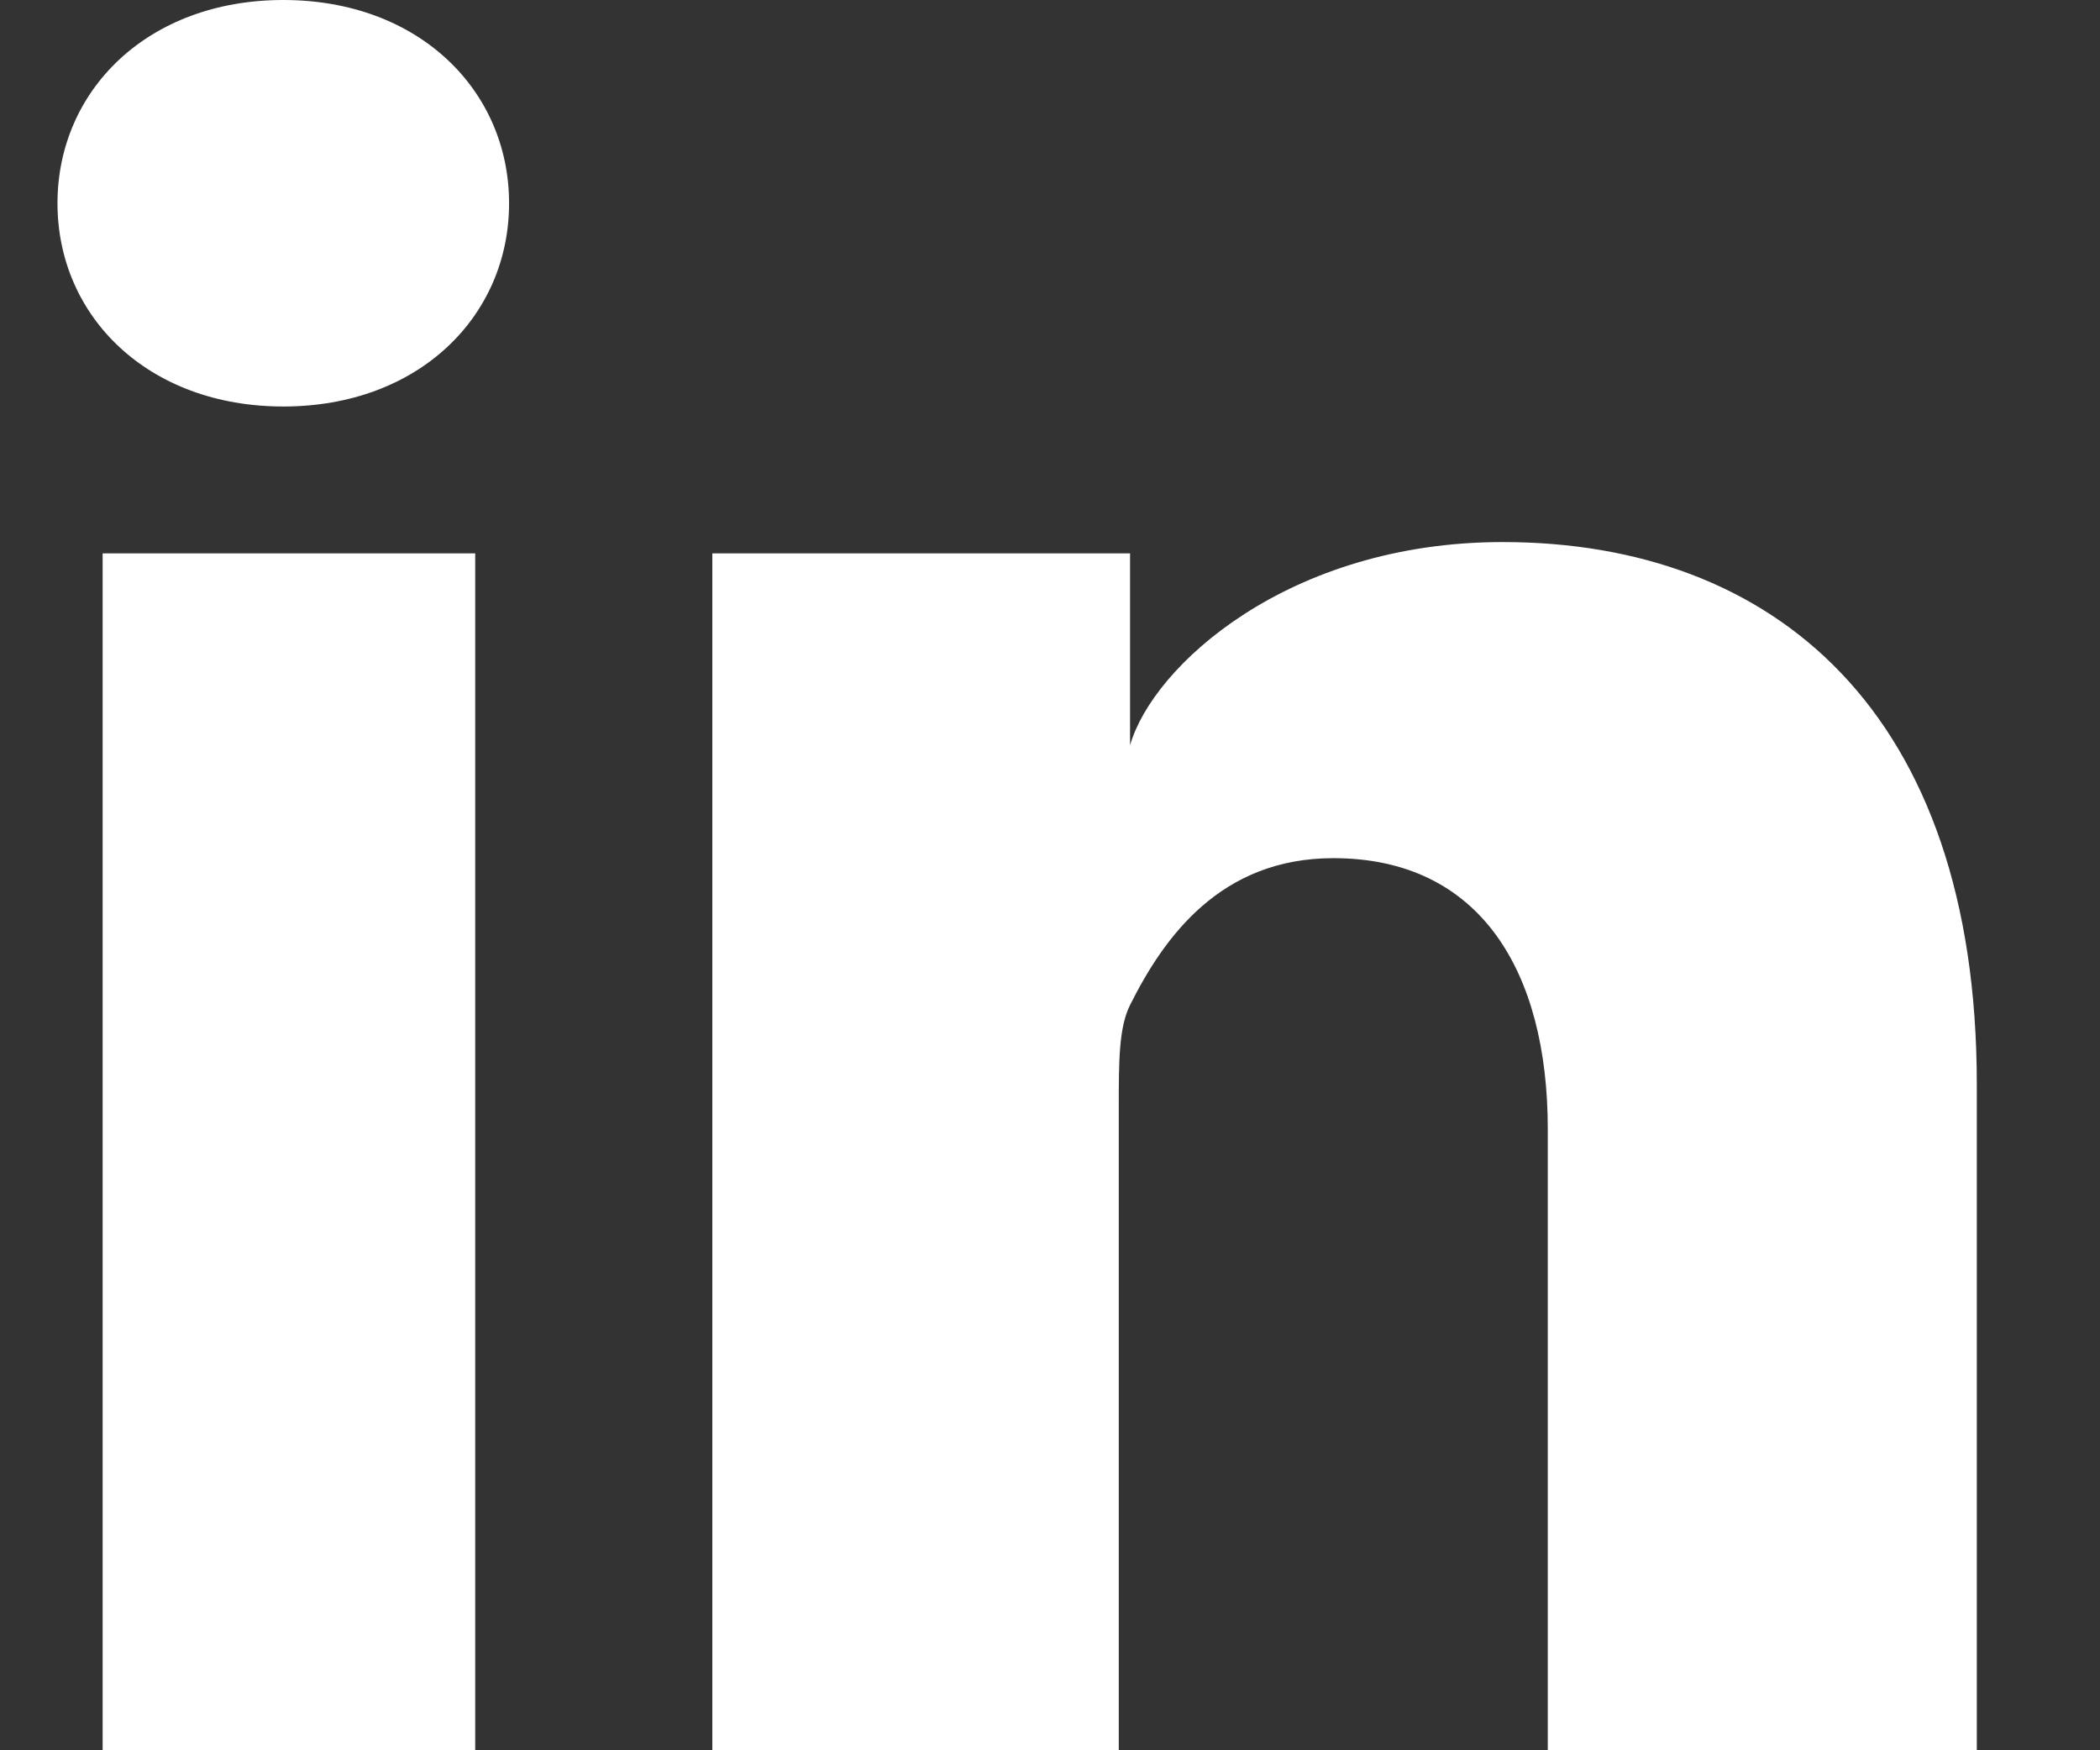
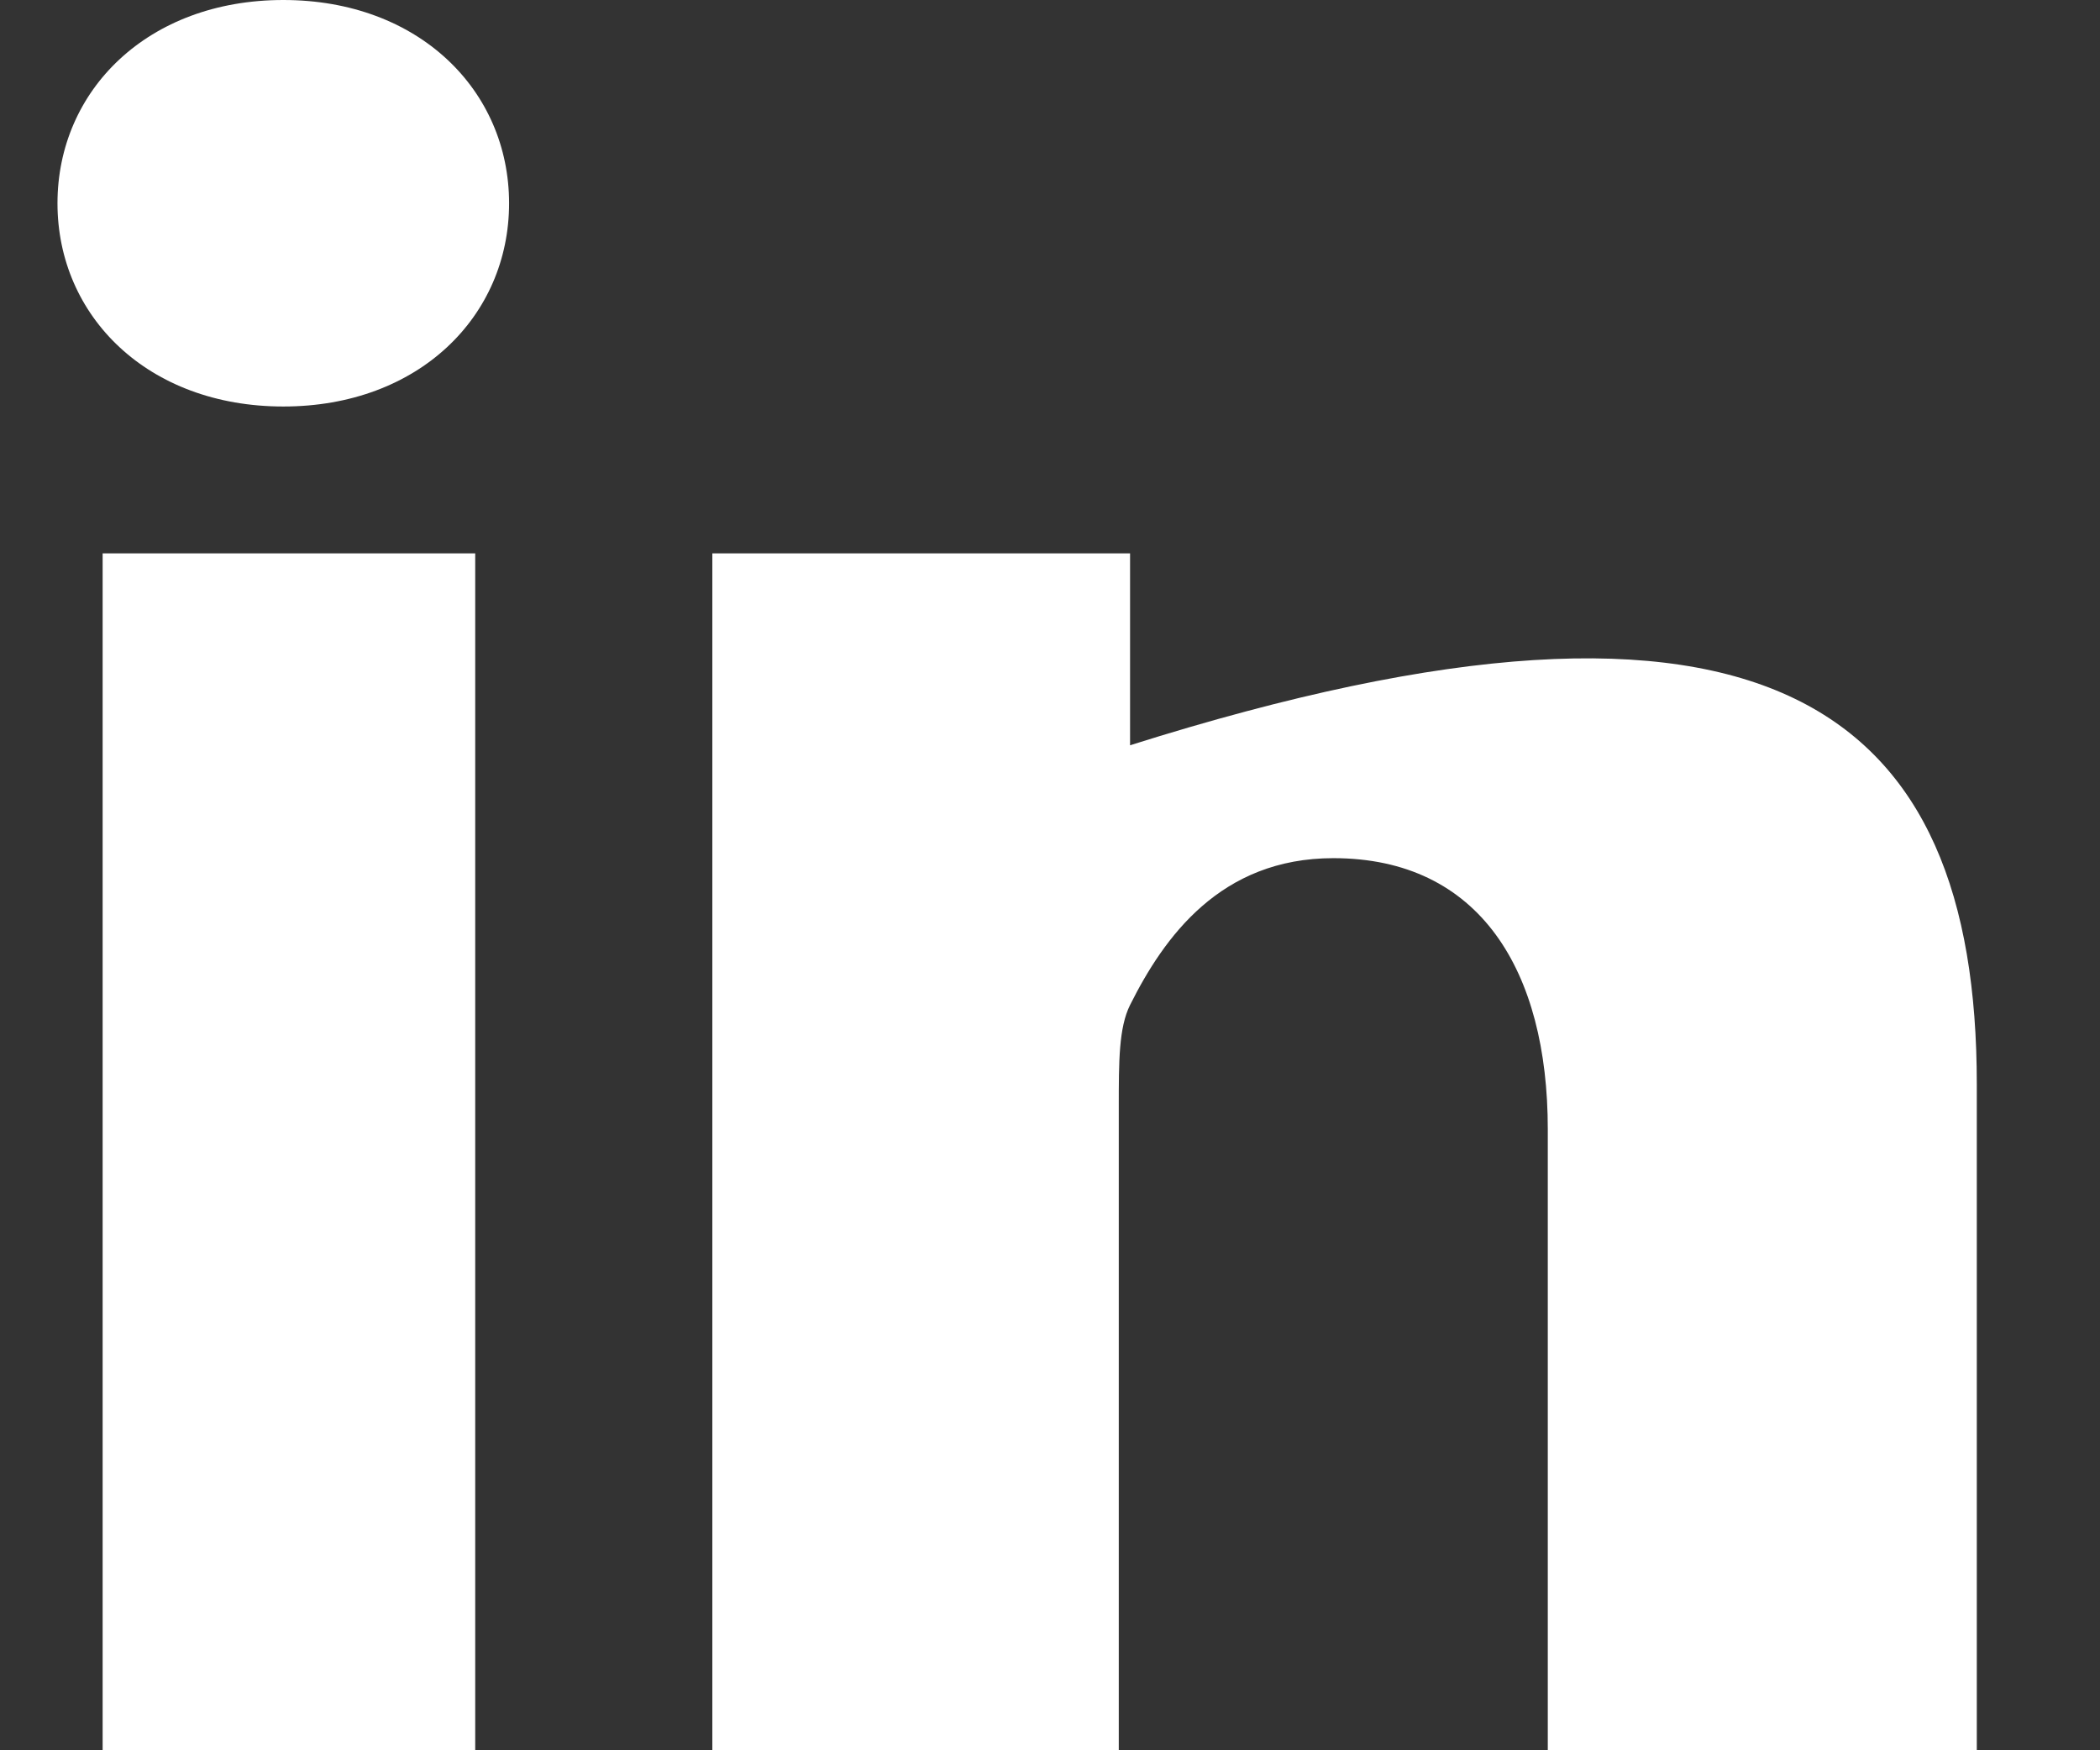
<svg xmlns="http://www.w3.org/2000/svg" width="24px" height="20px" viewBox="0 0 24 20" version="1.1">
  <rect x="0" y="0" width="24" height="20" fill="#333333" stroke="none" />
  <title>Linkedin</title>
  <g id="Homepage" stroke="none" stroke-width="1" fill="none" fill-rule="evenodd">
    <g id="Desktop-HOMEPAGE-1.5-B2_dm-Development" transform="translate(-1067, -3137)" fill="#FFFFFF">
      <g id="1.-Desktop/8.-Footer/1.-Footer-ALL/1.-With-Sitemap-A" transform="translate(0, 3050)">
        <g id="Social-BBB" transform="translate(980, 75)">
          <g id="Social" transform="translate(0, 12)">
            <g id="linkedin" transform="translate(87.657, 0)">
-               <path d="M4.774,20 L0.516,20 L0.516,6.323 L4.774,6.323 L4.774,20 Z M2.581,4.645 L2.581,4.645 C1.032,4.645 0,3.613 0,2.323 C0,1.032 1.032,0 2.581,0 C4.129,0 5.161,1.032 5.161,2.323 C5.161,3.613 4.129,4.645 2.581,4.645 Z M21.935,20 L17.032,20 L17.032,12.903 C17.032,11.097 16.258,9.806 14.581,9.806 C13.29,9.806 12.645,10.71 12.258,11.484 C12.129,11.742 12.129,12.129 12.129,12.645 L12.129,20 L7.484,20 C7.484,20 7.484,7.484 7.484,6.323 L12.258,6.323 L12.258,8.516 C12.516,7.613 14.065,6.194 16.516,6.194 C19.613,6.194 21.935,8.129 21.935,12.387 L21.935,20 Z" id="Shape" />
+               <path d="M4.774,20 L0.516,20 L0.516,6.323 L4.774,6.323 L4.774,20 Z M2.581,4.645 L2.581,4.645 C1.032,4.645 0,3.613 0,2.323 C0,1.032 1.032,0 2.581,0 C4.129,0 5.161,1.032 5.161,2.323 C5.161,3.613 4.129,4.645 2.581,4.645 Z M21.935,20 L17.032,20 L17.032,12.903 C17.032,11.097 16.258,9.806 14.581,9.806 C13.29,9.806 12.645,10.71 12.258,11.484 C12.129,11.742 12.129,12.129 12.129,12.645 L12.129,20 L7.484,20 C7.484,20 7.484,7.484 7.484,6.323 L12.258,6.323 L12.258,8.516 C19.613,6.194 21.935,8.129 21.935,12.387 L21.935,20 Z" id="Shape" />
            </g>
          </g>
        </g>
      </g>
    </g>
  </g>
</svg>